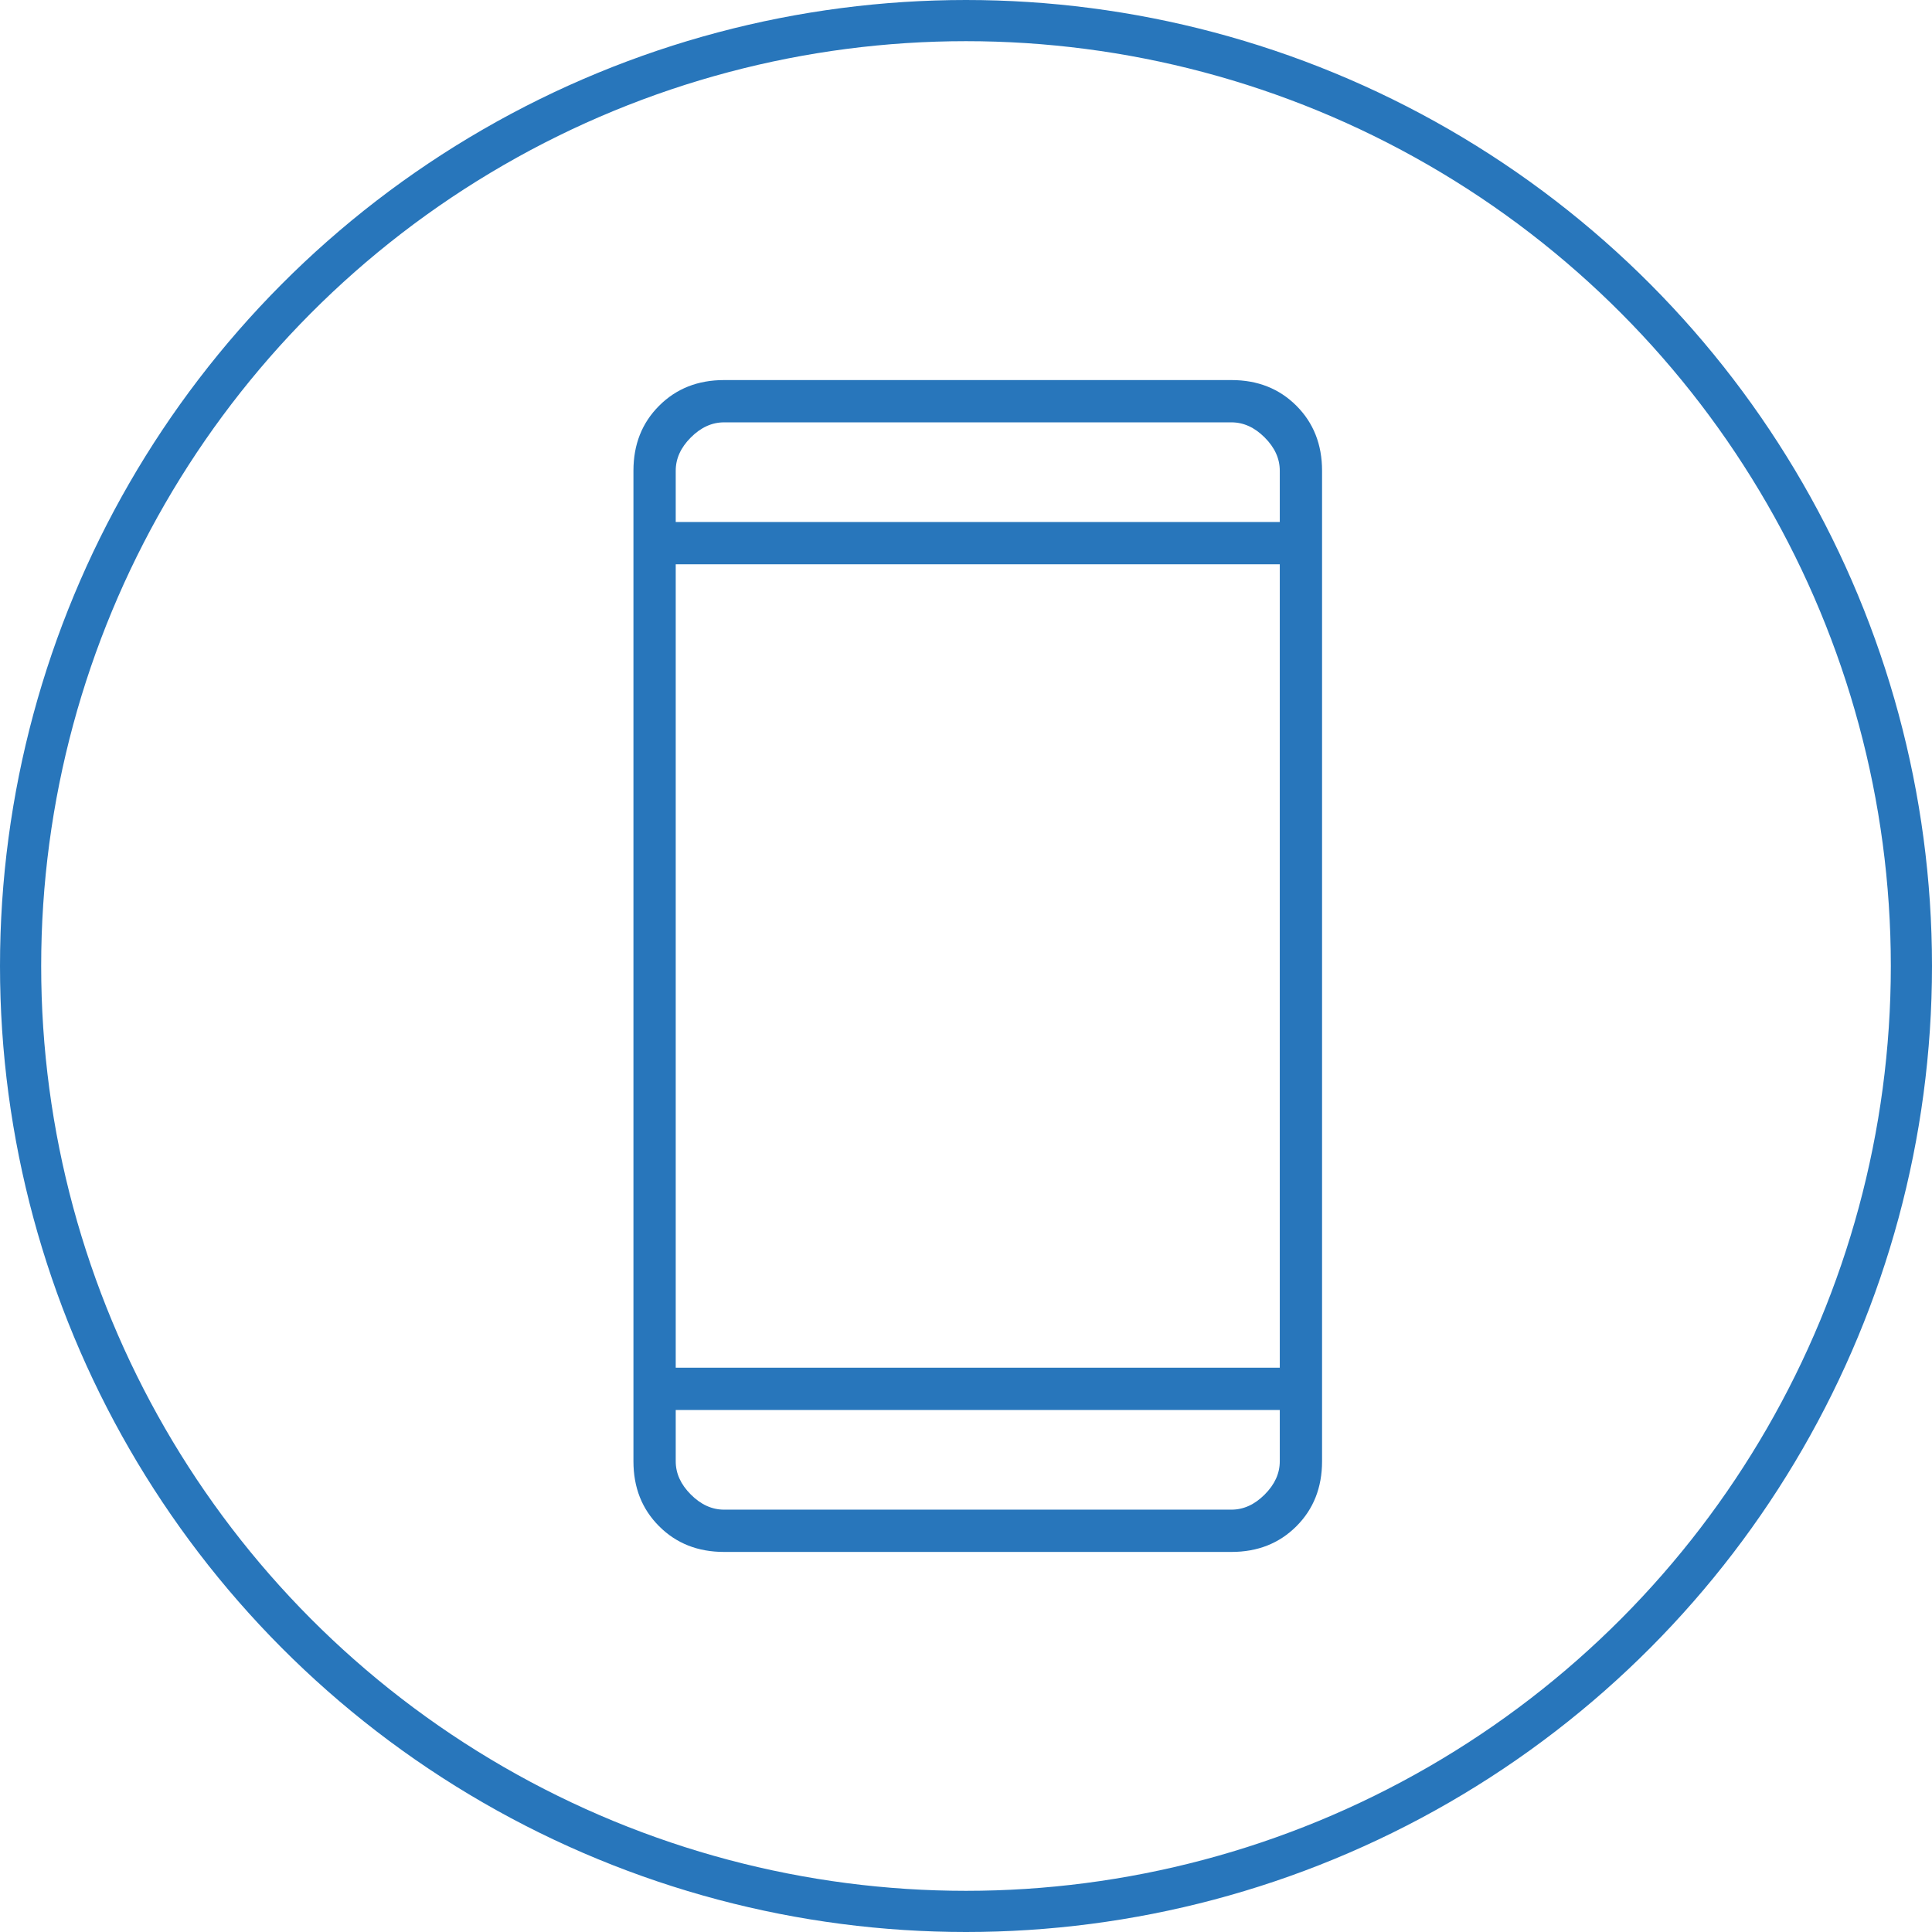
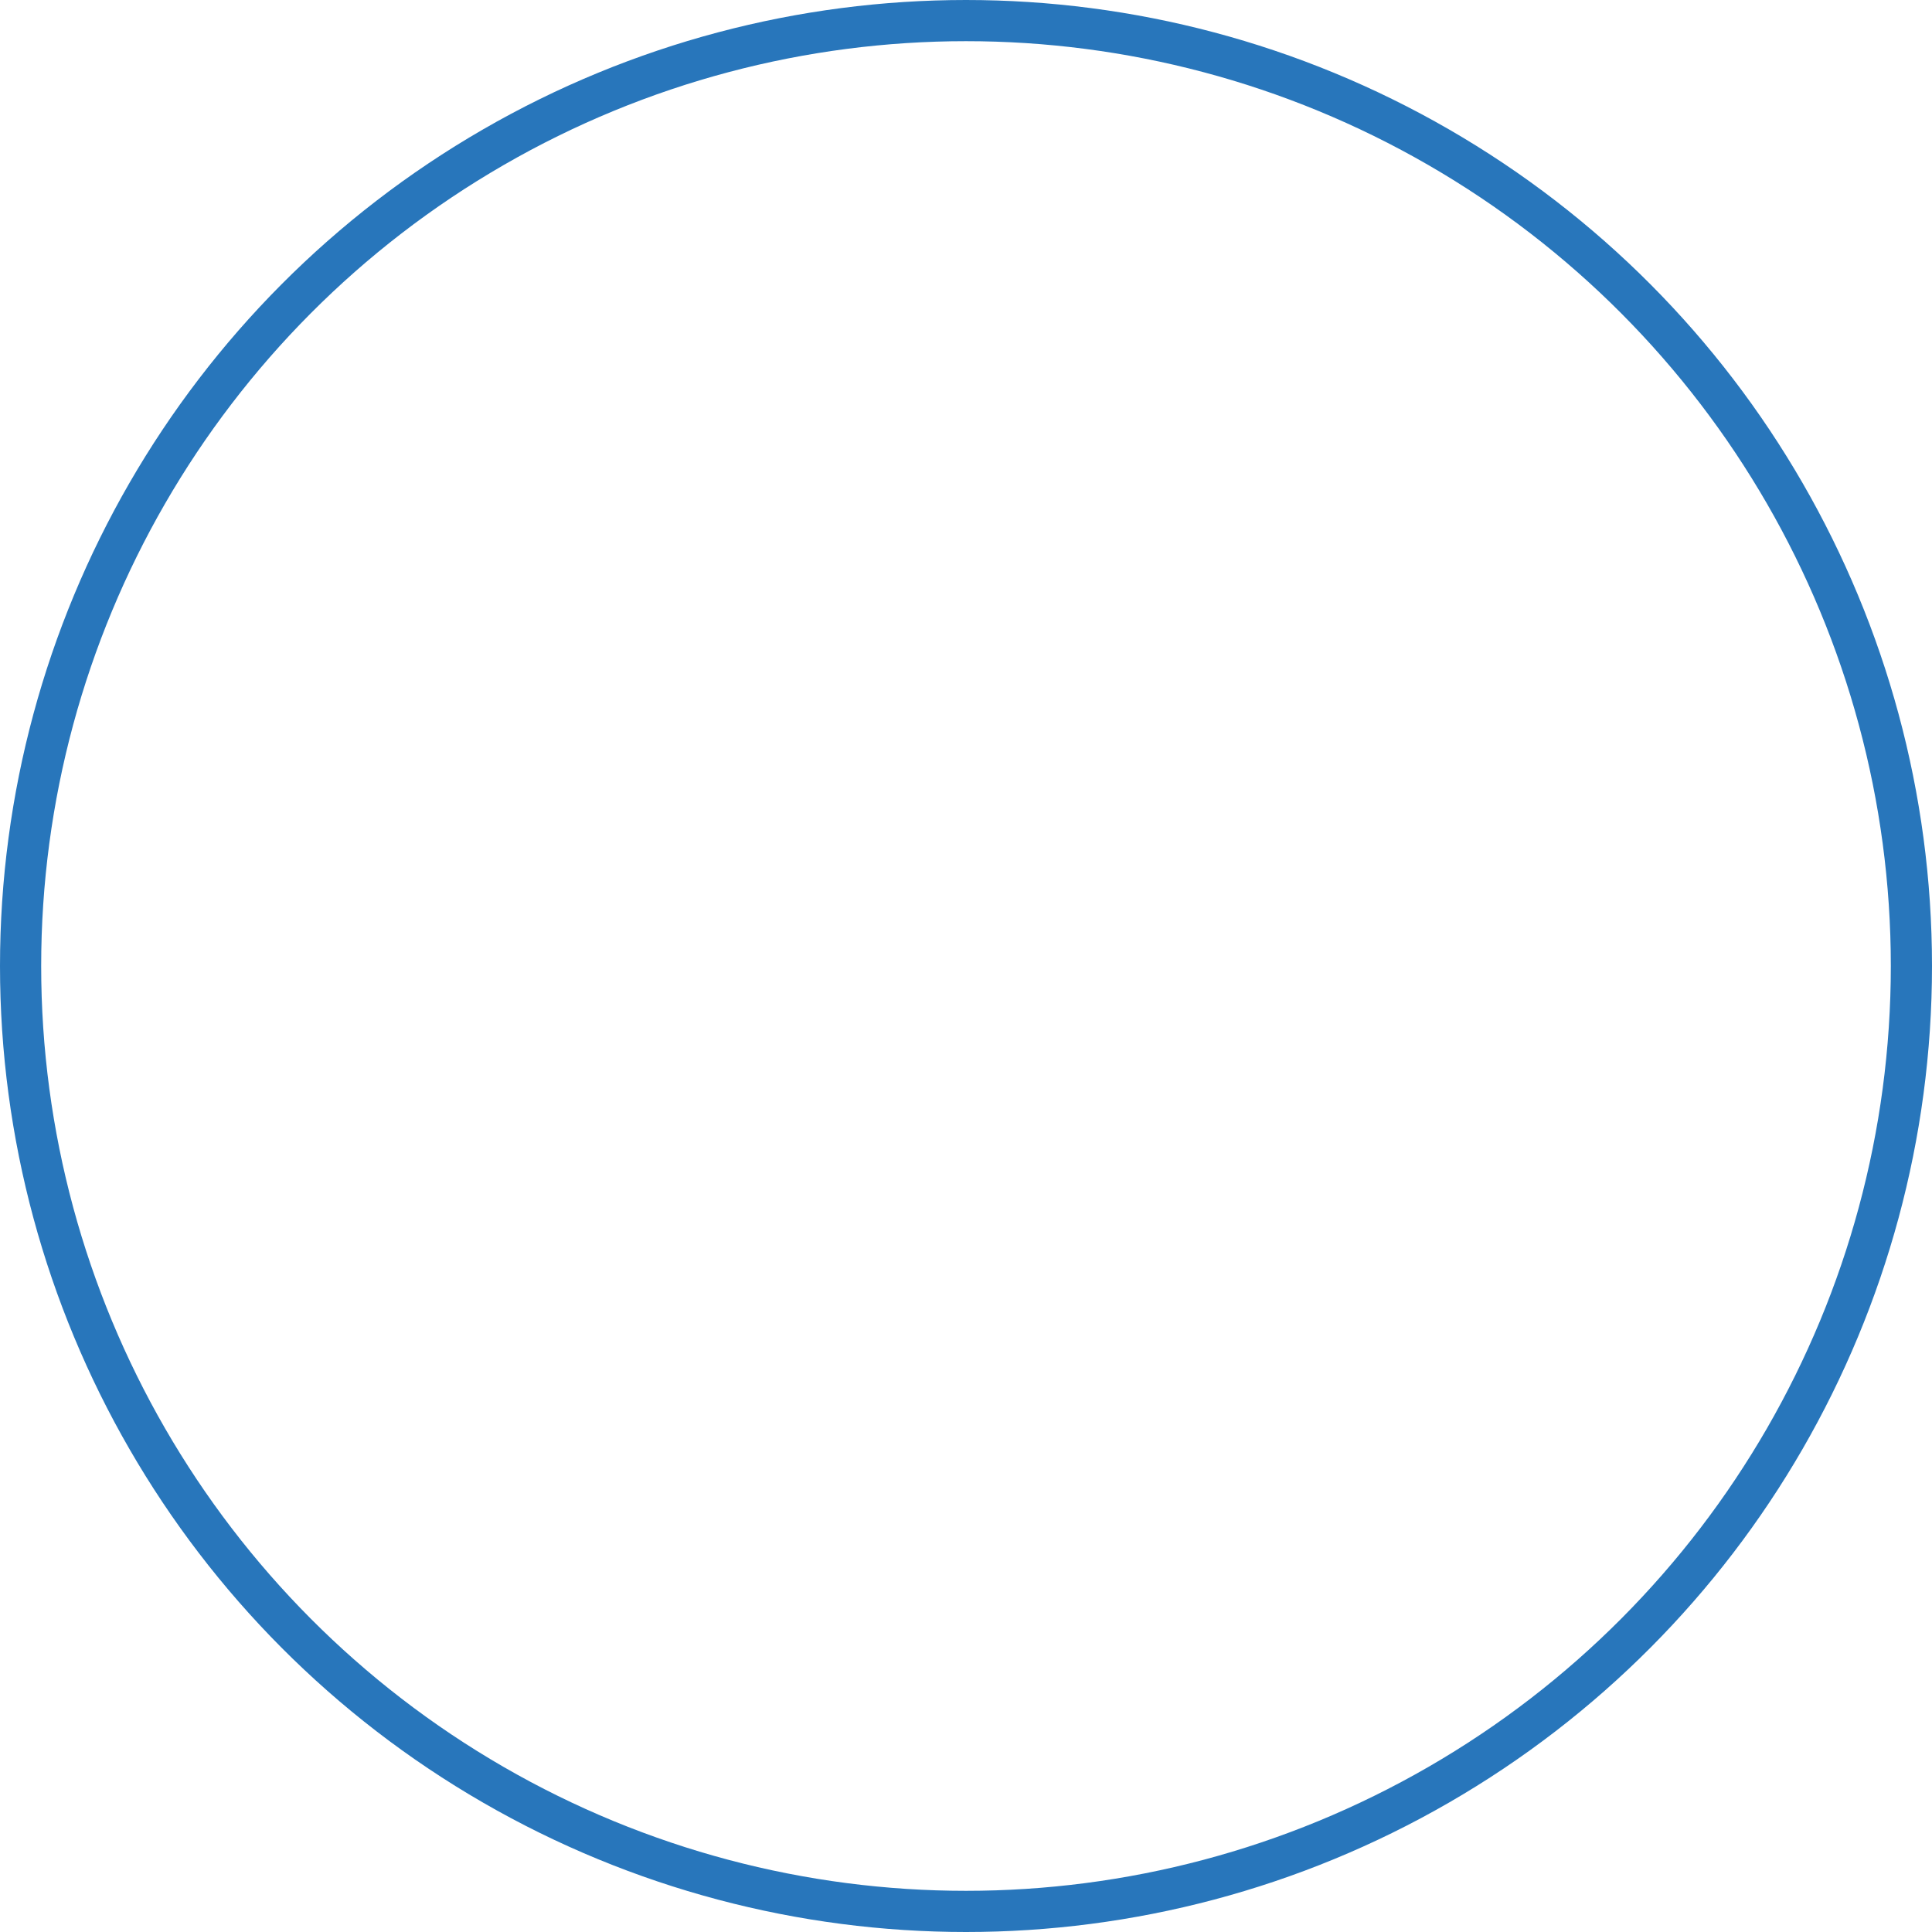
<svg xmlns="http://www.w3.org/2000/svg" width="61" height="61" viewBox="0 0 61 61" fill="none">
  <circle cx="30.5" cy="30.5" r="29.85" stroke="#2876BB" stroke-width="1.3" />
-   <path d="M22.861 49C22.034 49 21.351 48.73 20.811 48.189C20.27 47.649 20 46.966 20 46.139V14.861C20 14.034 20.27 13.351 20.811 12.811C21.351 12.27 22.034 12 22.861 12H38.881C39.708 12 40.391 12.27 40.932 12.811C41.472 13.351 41.742 14.034 41.742 14.861V46.139C41.742 46.966 41.472 47.649 40.932 48.189C40.391 48.73 39.708 49 38.881 49H22.861ZM21.335 44.518V46.139C21.335 46.521 21.494 46.87 21.812 47.188C22.13 47.506 22.479 47.665 22.861 47.665H38.881C39.263 47.665 39.612 47.506 39.93 47.188C40.248 46.87 40.407 46.521 40.407 46.139V44.518H21.335ZM21.335 43.183H40.407V17.817H21.335V43.183ZM21.335 16.482H40.407V14.861C40.407 14.479 40.248 14.13 39.93 13.812C39.612 13.494 39.263 13.335 38.881 13.335H22.861C22.479 13.335 22.13 13.494 21.812 13.812C21.494 14.13 21.335 14.479 21.335 14.861V16.482Z" fill="#2876BB" />
</svg>